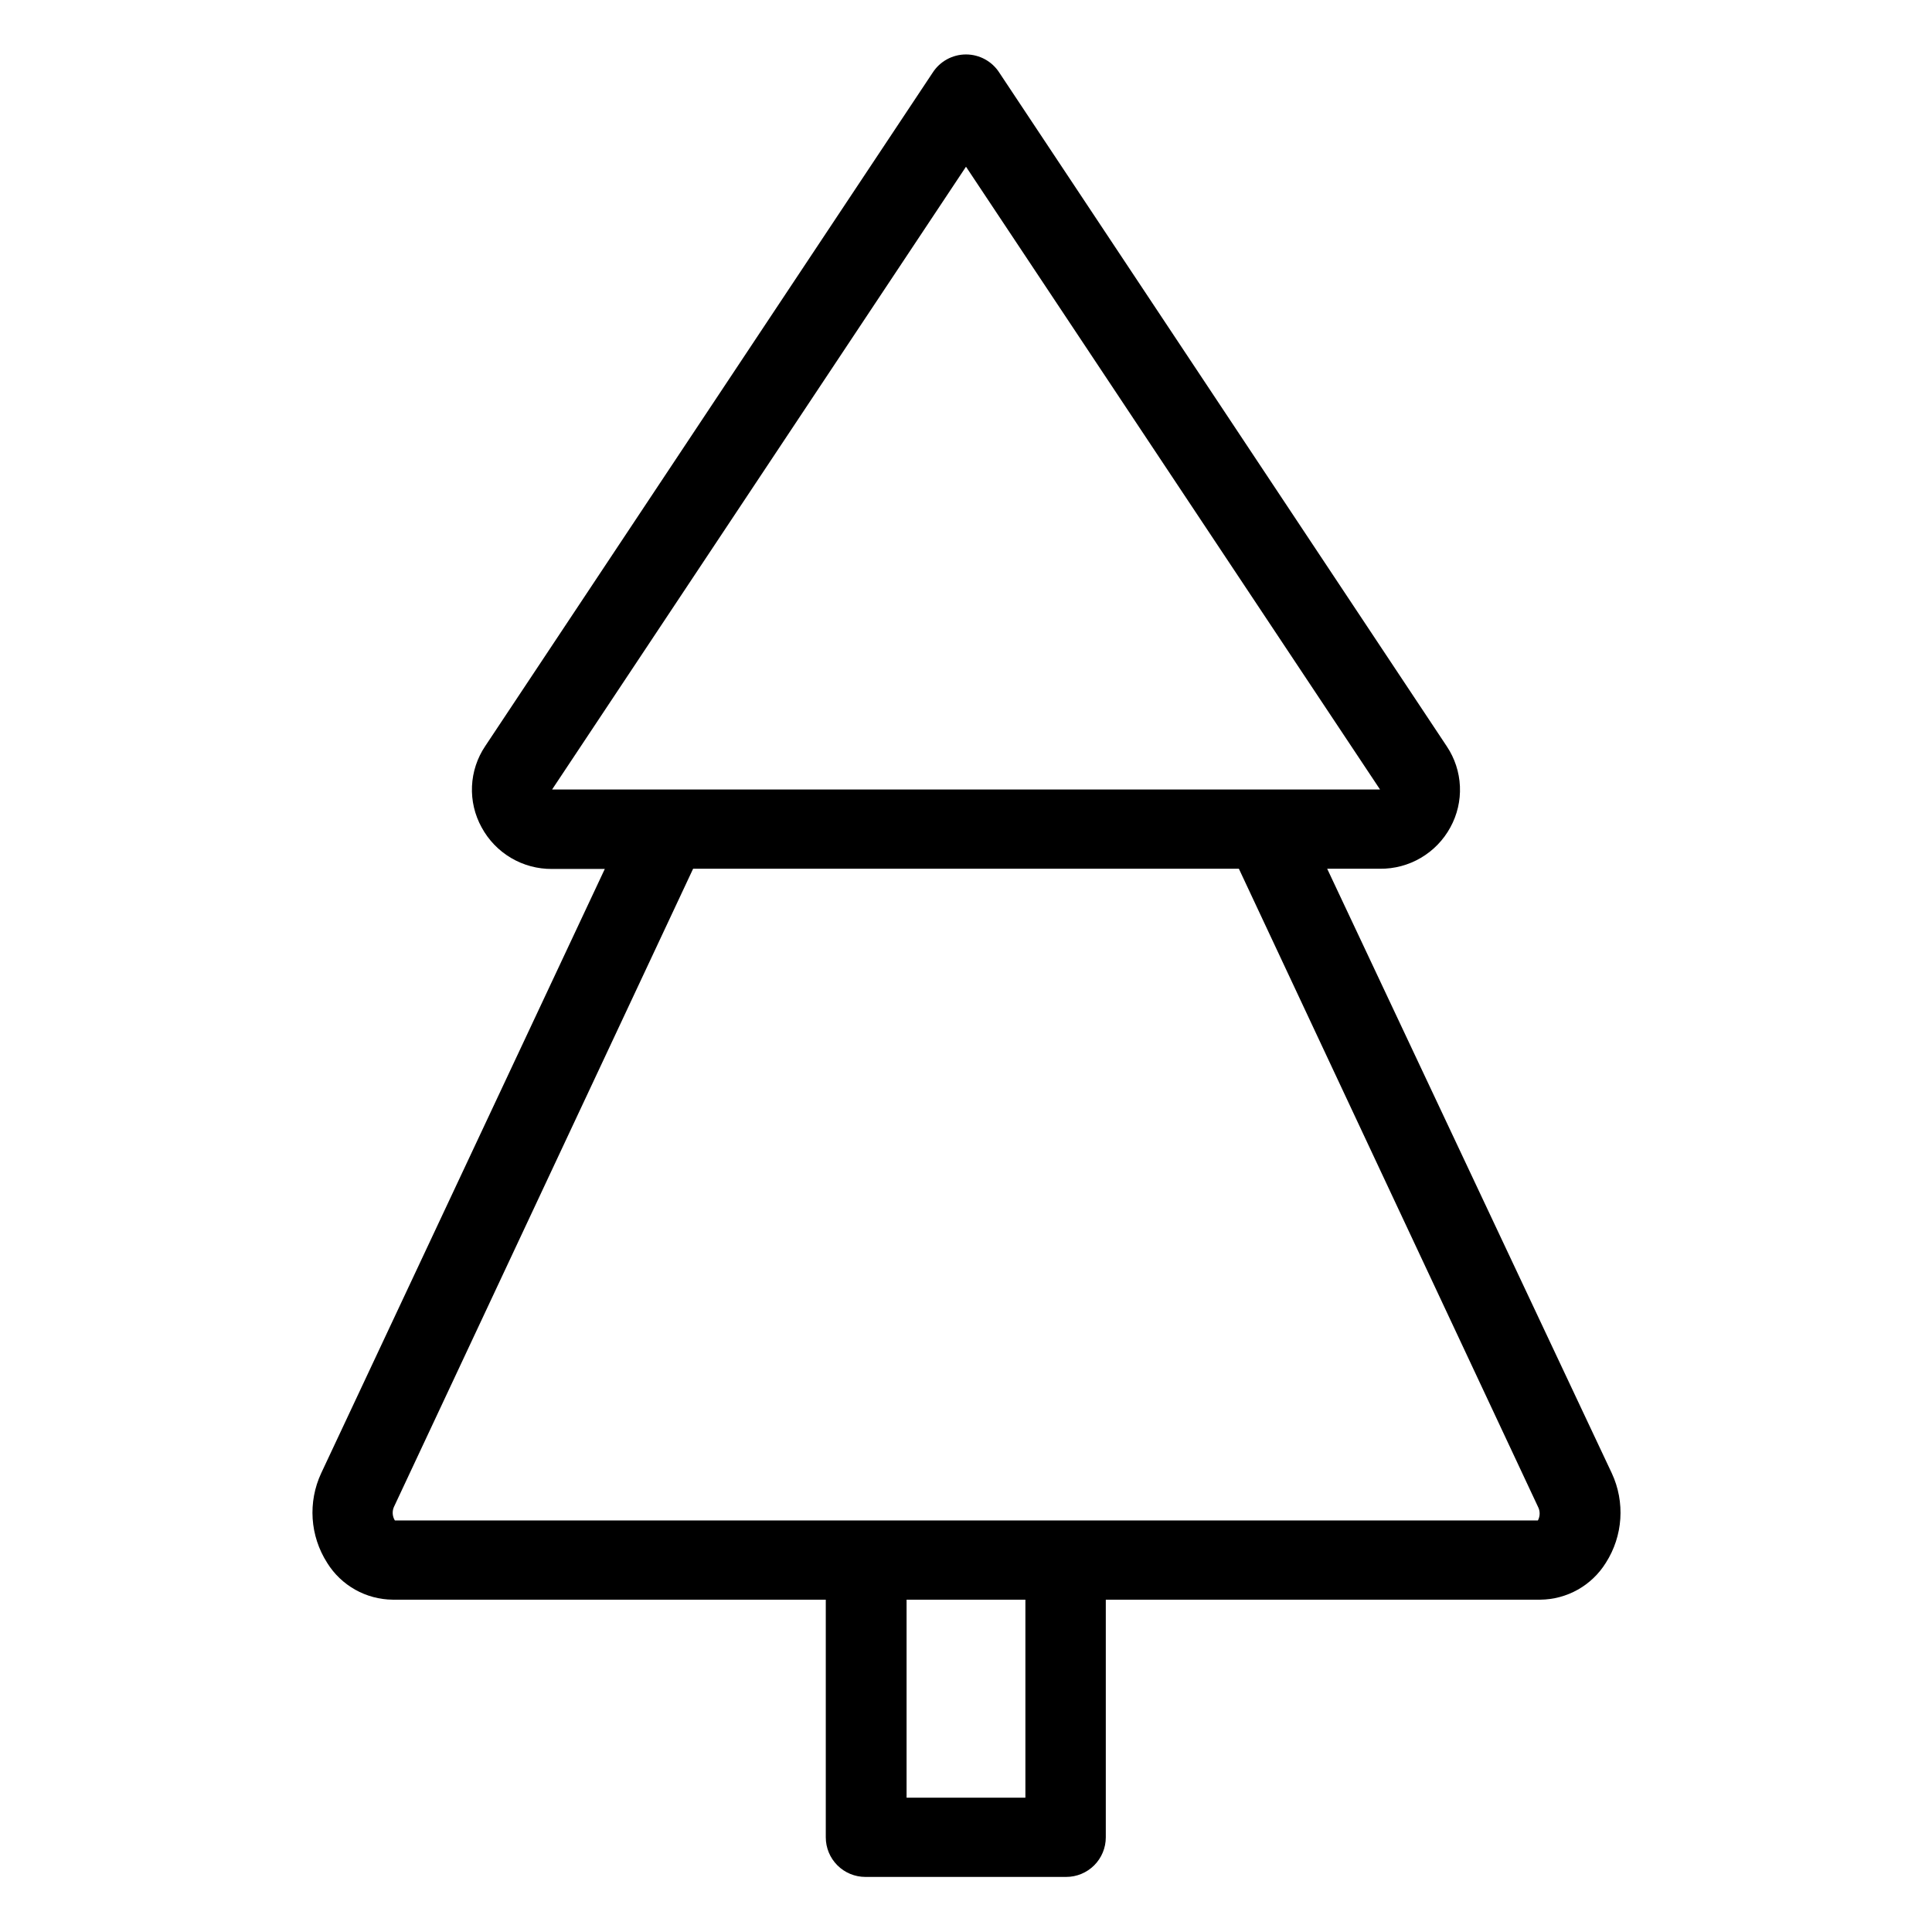
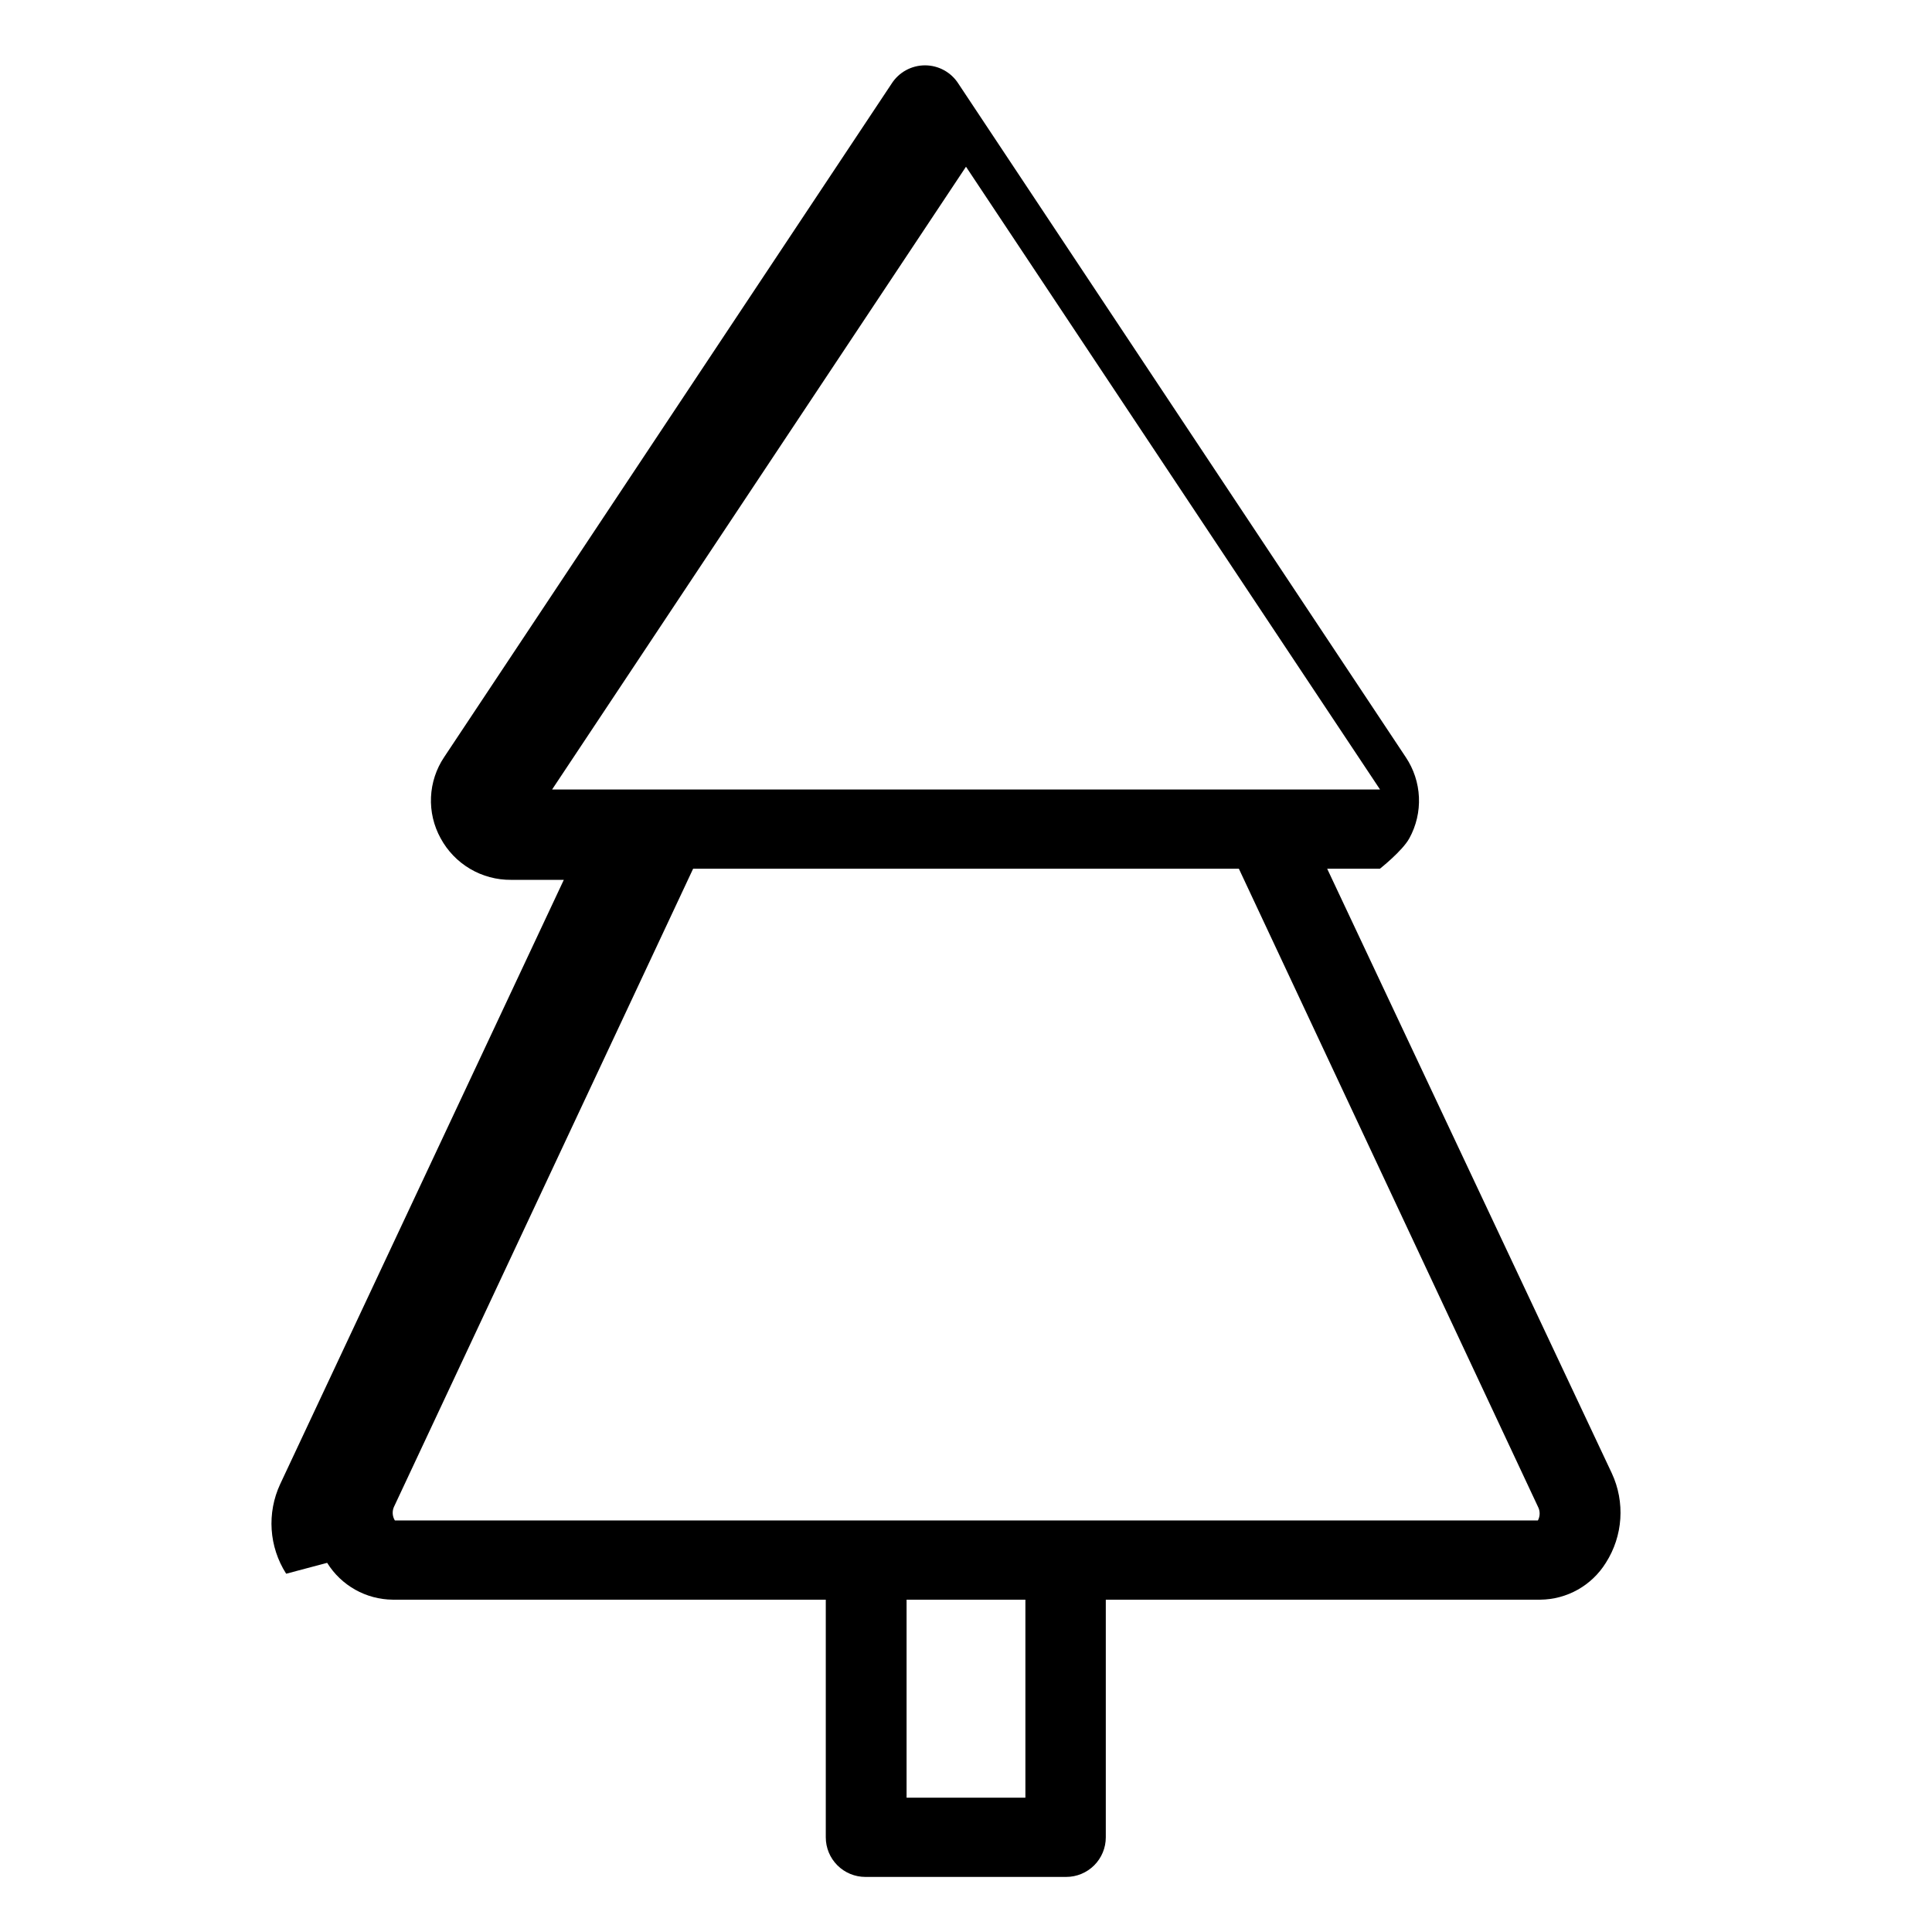
<svg xmlns="http://www.w3.org/2000/svg" fill="#000000" width="800px" height="800px" version="1.1" viewBox="144 144 512 512">
-   <path d="m230.7 558.17c3.734 6.016 10.289 9.699 17.371 9.762h114.77v62.977c0 2.785 1.105 5.453 3.074 7.422s4.637 3.074 7.422 3.074h53.215c2.781 0 5.453-1.105 7.422-3.074s3.074-4.637 3.074-7.422v-62.977h115.14c7.078-0.062 13.633-3.746 17.371-9.762 4.562-7.129 5.156-16.102 1.574-23.773l-75.414-160.17h13.961c3.816 0.043 7.57-0.953 10.863-2.887s5.996-4.727 7.816-8.082c1.824-3.32 2.703-7.078 2.535-10.863-0.164-3.785-1.371-7.453-3.477-10.602l-118.55-178.48c-1.922-3.039-5.269-4.883-8.867-4.883s-6.945 1.844-8.871 4.883l-118.55 178.43c-2.121 3.152-3.328 6.828-3.496 10.625s0.715 7.562 2.551 10.891c1.816 3.363 4.516 6.168 7.809 8.109 3.289 1.945 7.051 2.949 10.875 2.914h13.961l-75.152 160.11c-3.582 7.672-2.988 16.645 1.574 23.773zm185.04 62.242h-31.488v-52.48h31.488zm-15.742-432.23 109.73 165.05h-219.42zm-151.56 355.08 79.246-169.04h144.63l79.246 169.04c0.613 1.148 0.613 2.527 0 3.672h-302.92c-0.68-1.109-0.762-2.488-0.207-3.672z" />
+   <path d="m230.7 558.17c3.734 6.016 10.289 9.699 17.371 9.762h114.77v62.977c0 2.785 1.105 5.453 3.074 7.422s4.637 3.074 7.422 3.074h53.215c2.781 0 5.453-1.105 7.422-3.074s3.074-4.637 3.074-7.422v-62.977h115.14c7.078-0.062 13.633-3.746 17.371-9.762 4.562-7.129 5.156-16.102 1.574-23.773l-75.414-160.17h13.961s5.996-4.727 7.816-8.082c1.824-3.32 2.703-7.078 2.535-10.863-0.164-3.785-1.371-7.453-3.477-10.602l-118.55-178.48c-1.922-3.039-5.269-4.883-8.867-4.883s-6.945 1.844-8.871 4.883l-118.55 178.43c-2.121 3.152-3.328 6.828-3.496 10.625s0.715 7.562 2.551 10.891c1.816 3.363 4.516 6.168 7.809 8.109 3.289 1.945 7.051 2.949 10.875 2.914h13.961l-75.152 160.11c-3.582 7.672-2.988 16.645 1.574 23.773zm185.04 62.242h-31.488v-52.48h31.488zm-15.742-432.23 109.73 165.05h-219.42zm-151.56 355.08 79.246-169.04h144.63l79.246 169.04c0.613 1.148 0.613 2.527 0 3.672h-302.92c-0.68-1.109-0.762-2.488-0.207-3.672z" />
</svg>